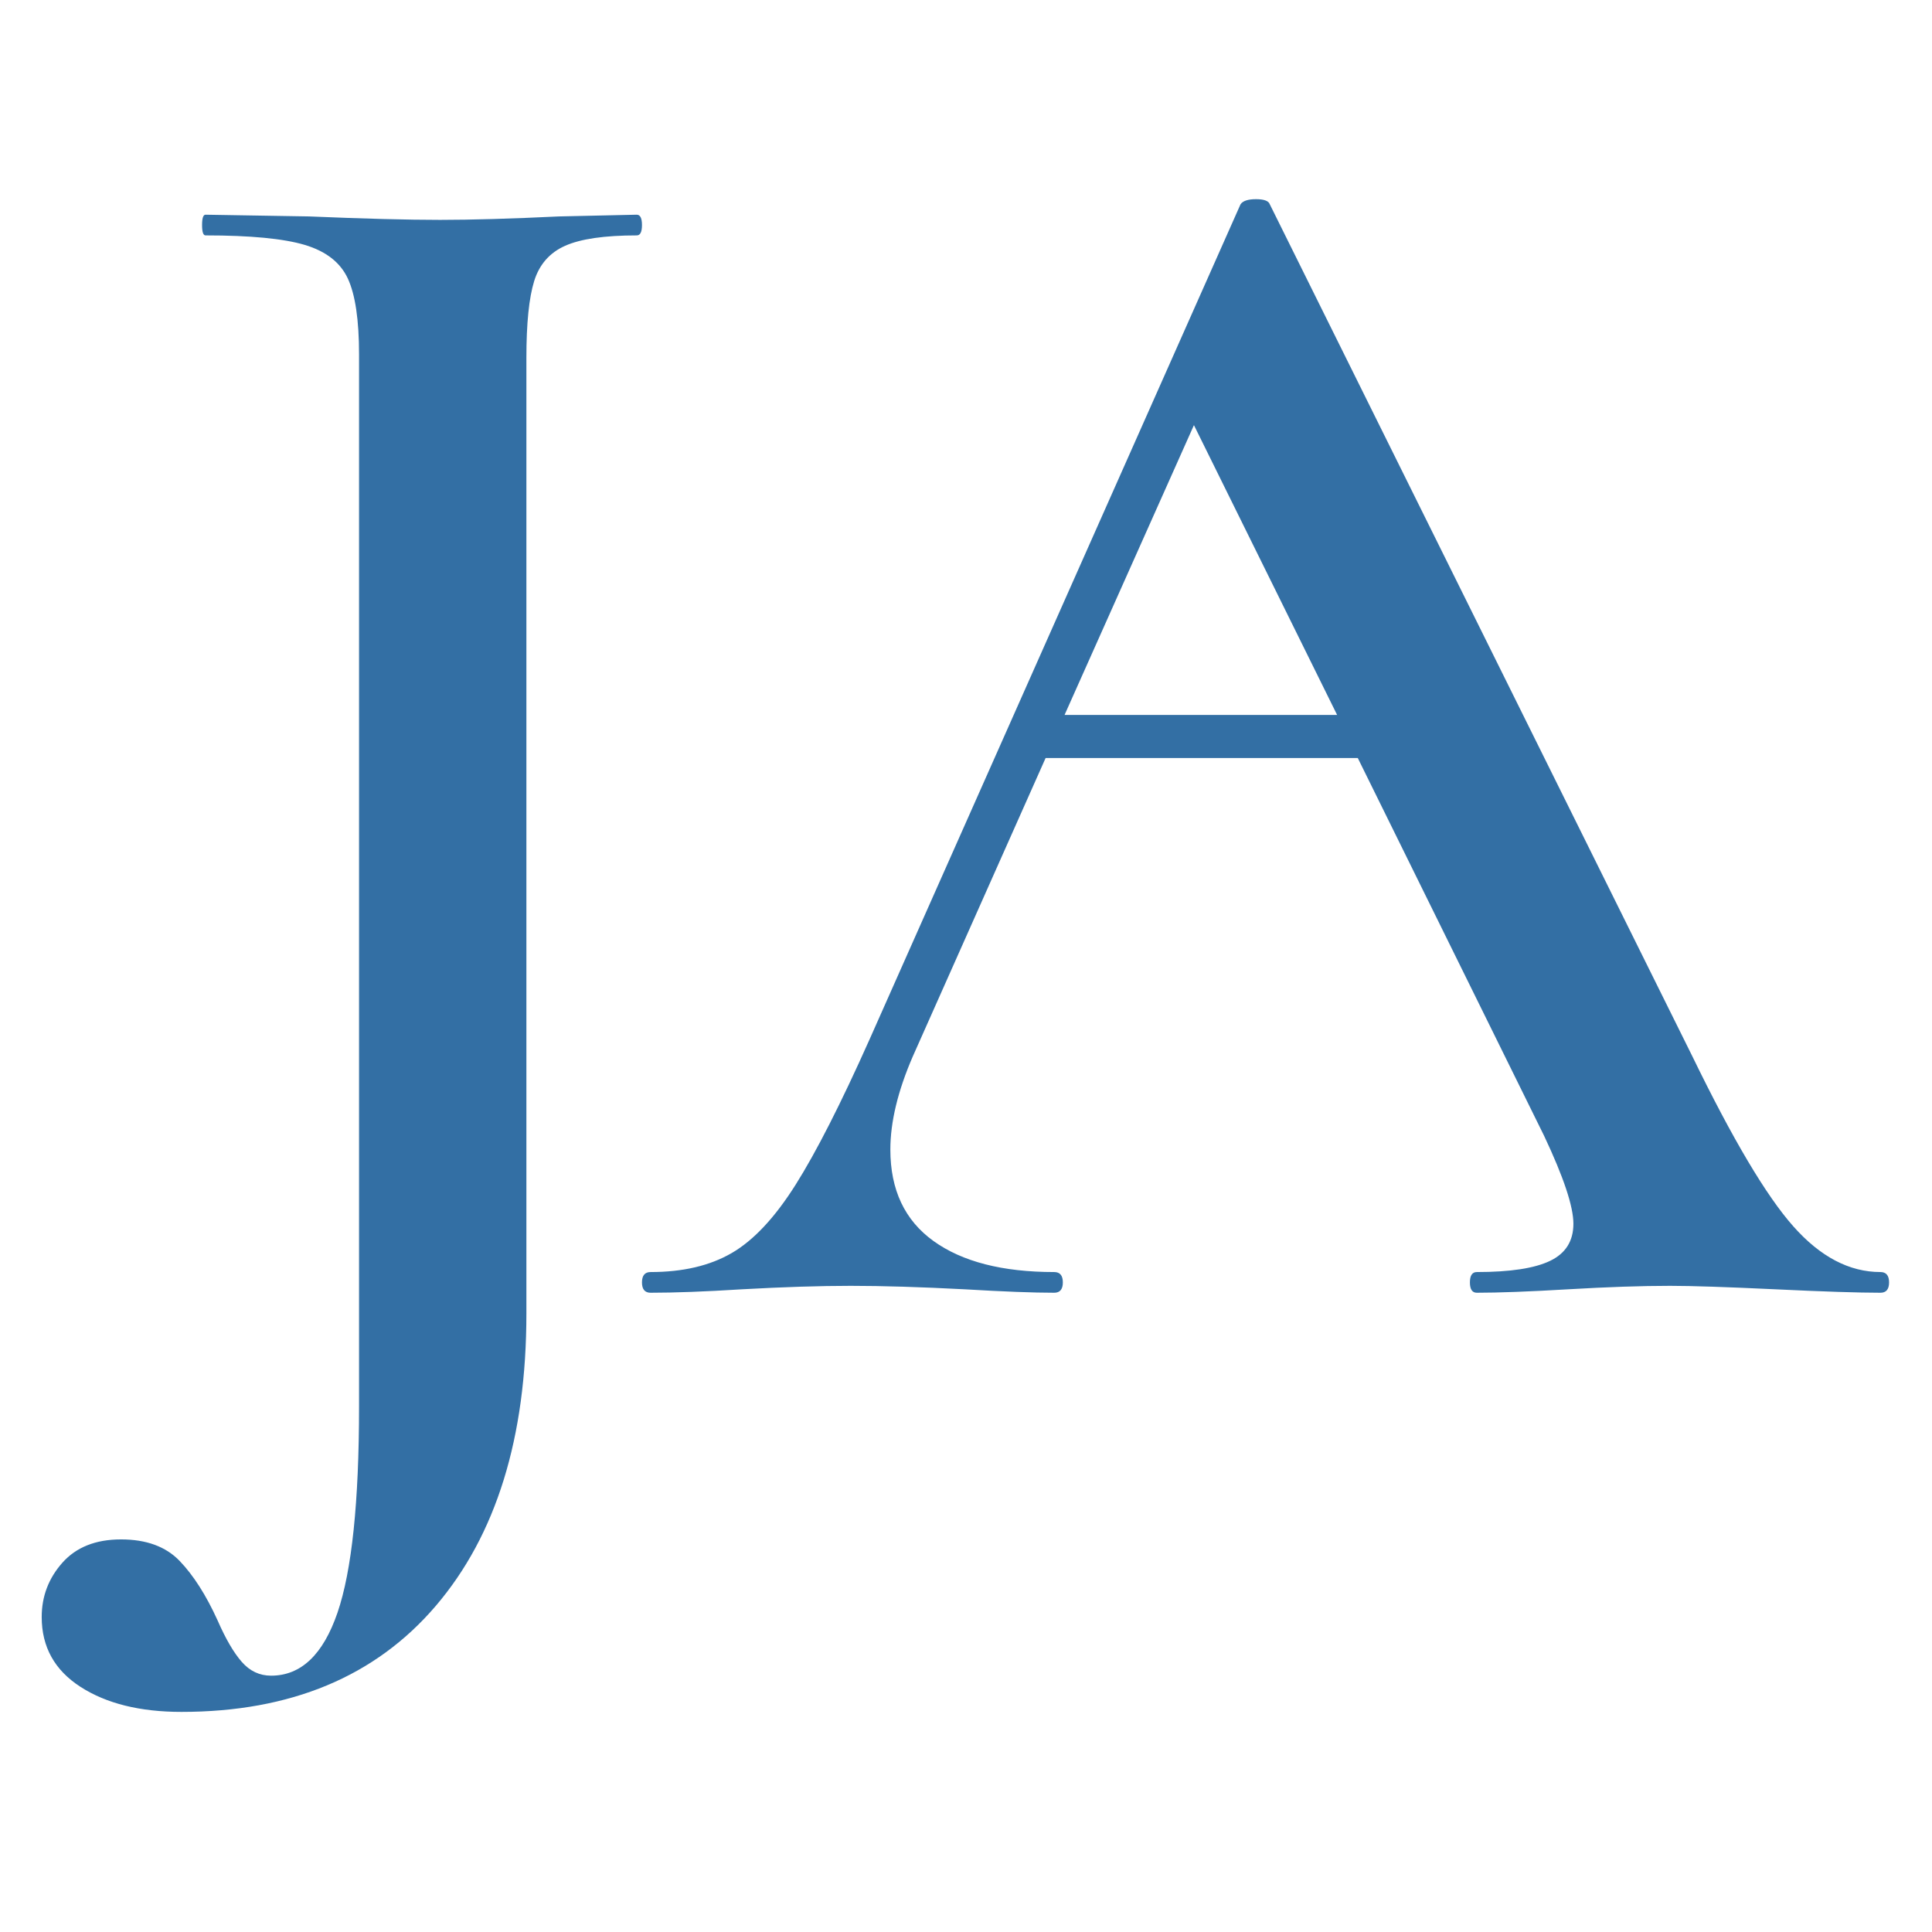
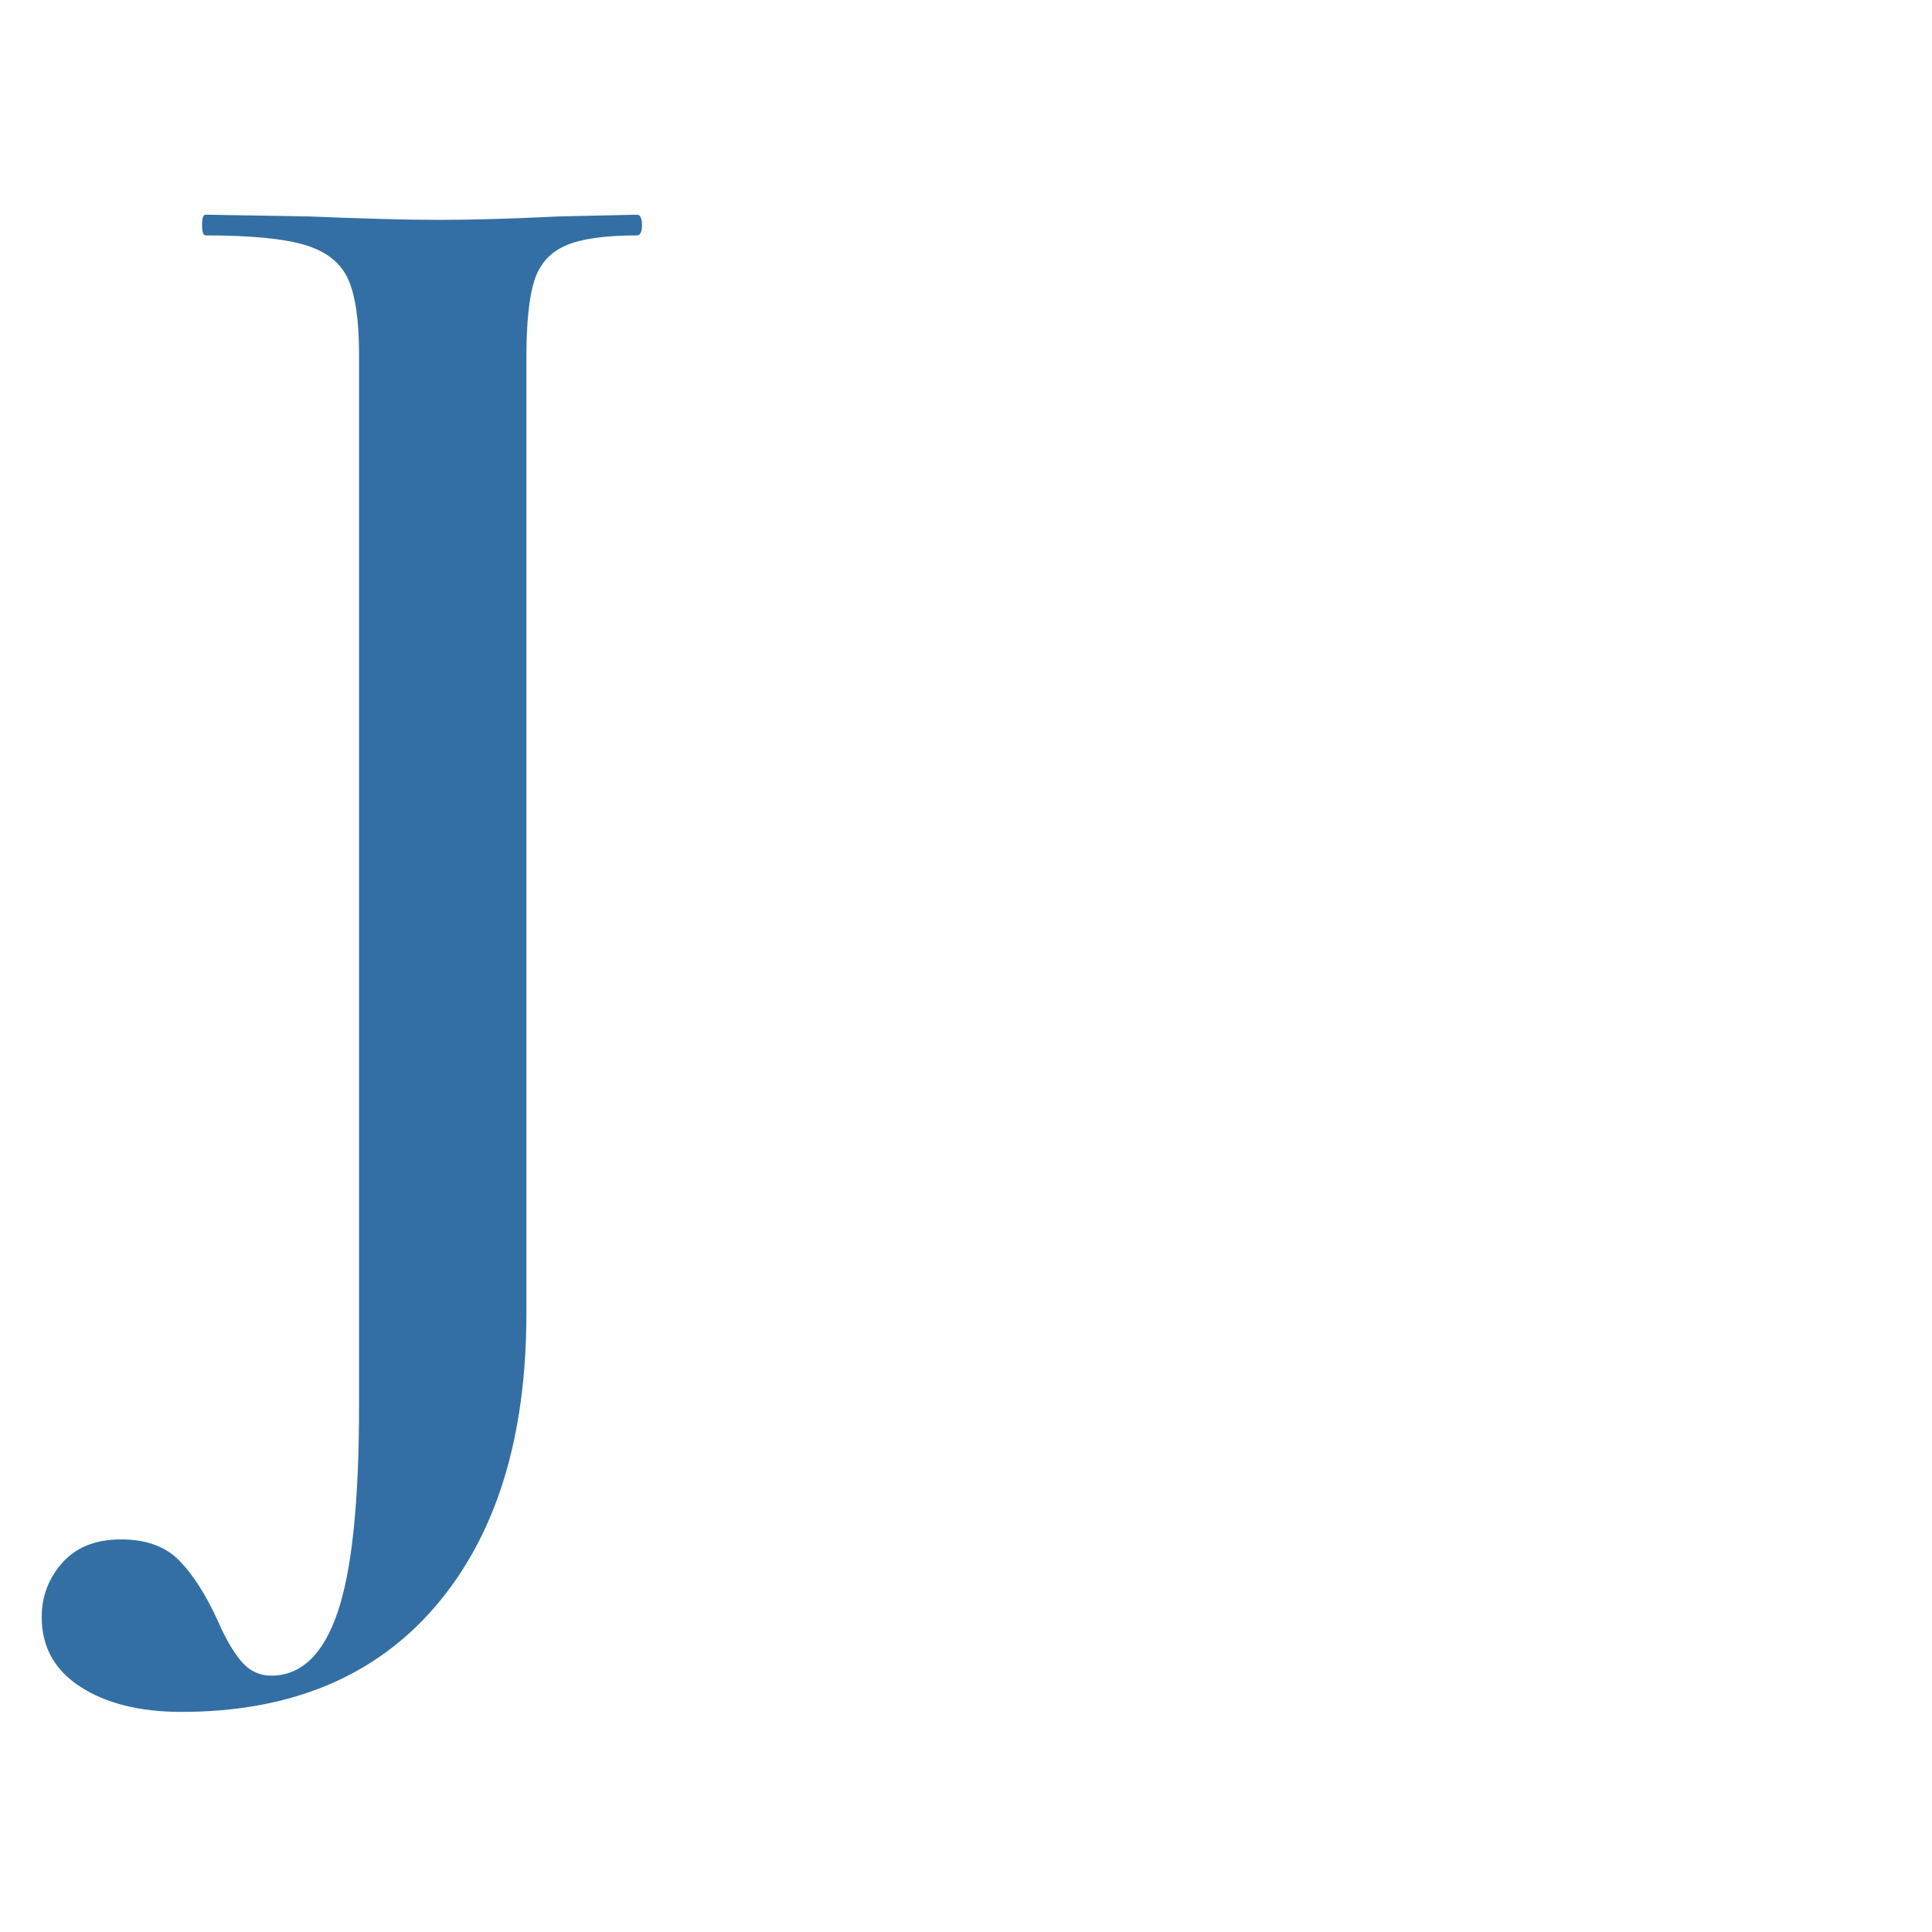
<svg xmlns="http://www.w3.org/2000/svg" id="Layer_1" x="0px" y="0px" width="270px" height="270px" viewBox="0 0 270 270" style="enable-background:new 0 0 270 270;" xml:space="preserve">
  <style type="text/css"> .st0{fill:#FFFFFF;} .st1{fill:#336FA4;} .st2{fill:#83151C;} </style>
-   <rect class="st0" width="270" height="270" />
  <path class="st1" d="M89.717,31.453c0,0.964-0.241,1.445-0.724,1.445c-4.501,0-7.834,0.483-10.004,1.447 c-2.17,0.962-3.617,2.612-4.339,4.94c-0.724,2.333-1.086,5.907-1.086,10.728v133.543c0,17.355-4.219,30.975-12.655,40.859 c-8.436,9.882-20.29,14.825-35.556,14.825c-5.785,0-10.486-1.168-14.101-3.496c-3.617-2.331-5.424-5.584-5.424-9.761 c0-2.892,0.964-5.424,2.892-7.593s4.663-3.255,8.195-3.255s6.267,1.003,8.195,3.013c1.929,2.008,3.696,4.78,5.303,8.316 c1.122,2.569,2.247,4.498,3.374,5.785c1.122,1.285,2.49,1.929,4.097,1.929c4.178,0,7.268-2.935,9.28-8.799 c2.008-5.867,3.013-15.469,3.013-28.805V49.53c0-4.821-0.525-8.354-1.567-10.605c-1.048-2.249-3.054-3.815-6.026-4.701 c-2.975-0.883-7.593-1.327-13.862-1.327c-0.323,0-0.482-0.482-0.482-1.445s0.158-1.447,0.482-1.447l14.464,0.241 c7.714,0.323,13.819,0.482,18.32,0.482c4.339,0,9.883-0.158,16.632-0.482l10.847-0.241C89.476,30.006,89.717,30.488,89.717,31.453z" />
-   <path class="st1" d="M264,179.218c0,0.964-0.404,1.445-1.206,1.445c-3.056,0-7.956-0.159-14.705-0.482 c-6.748-0.32-11.654-0.483-14.703-0.483c-4.018,0-8.76,0.163-14.223,0.483c-5.465,0.323-9.725,0.482-12.776,0.482 c-0.643,0-0.964-0.482-0.964-1.445s0.32-1.447,0.964-1.447c4.658,0,8.075-0.52,10.245-1.566c2.17-1.043,3.254-2.772,3.254-5.184 c0-2.411-1.366-6.508-4.097-12.294l-26.035-52.79h-43.629l-18.561,41.702c-2.09,4.821-3.135,9.159-3.135,13.017 c0,5.628,2.008,9.883,6.026,12.777c4.016,2.892,9.642,4.338,16.874,4.338c0.802,0,1.205,0.483,1.205,1.447 c0,0.964-0.403,1.445-1.205,1.445c-2.892,0-7.075-0.158-12.535-0.482c-6.108-0.32-11.413-0.483-15.909-0.483 c-4.339,0-9.402,0.163-15.186,0.483c-5.145,0.323-9.402,0.482-12.776,0.482c-0.804,0-1.206-0.482-1.206-1.445 c0-0.964,0.403-1.447,1.206-1.447c4.496,0,8.275-0.881,11.327-2.652c3.053-1.766,6.027-4.942,8.92-9.522s6.346-11.367,10.365-20.369 l51.826-116.669c0.32-0.483,1.043-0.724,2.17-0.724c1.122,0,1.766,0.241,1.929,0.724l59.058,119.08 c5.623,11.571,10.324,19.488,14.101,23.743c3.774,4.26,7.833,6.387,12.174,6.387C263.596,177.771,264,178.254,264,179.218z M148.775,99.911h38.087l-20.008-40.497L148.775,99.911z" />
</svg>